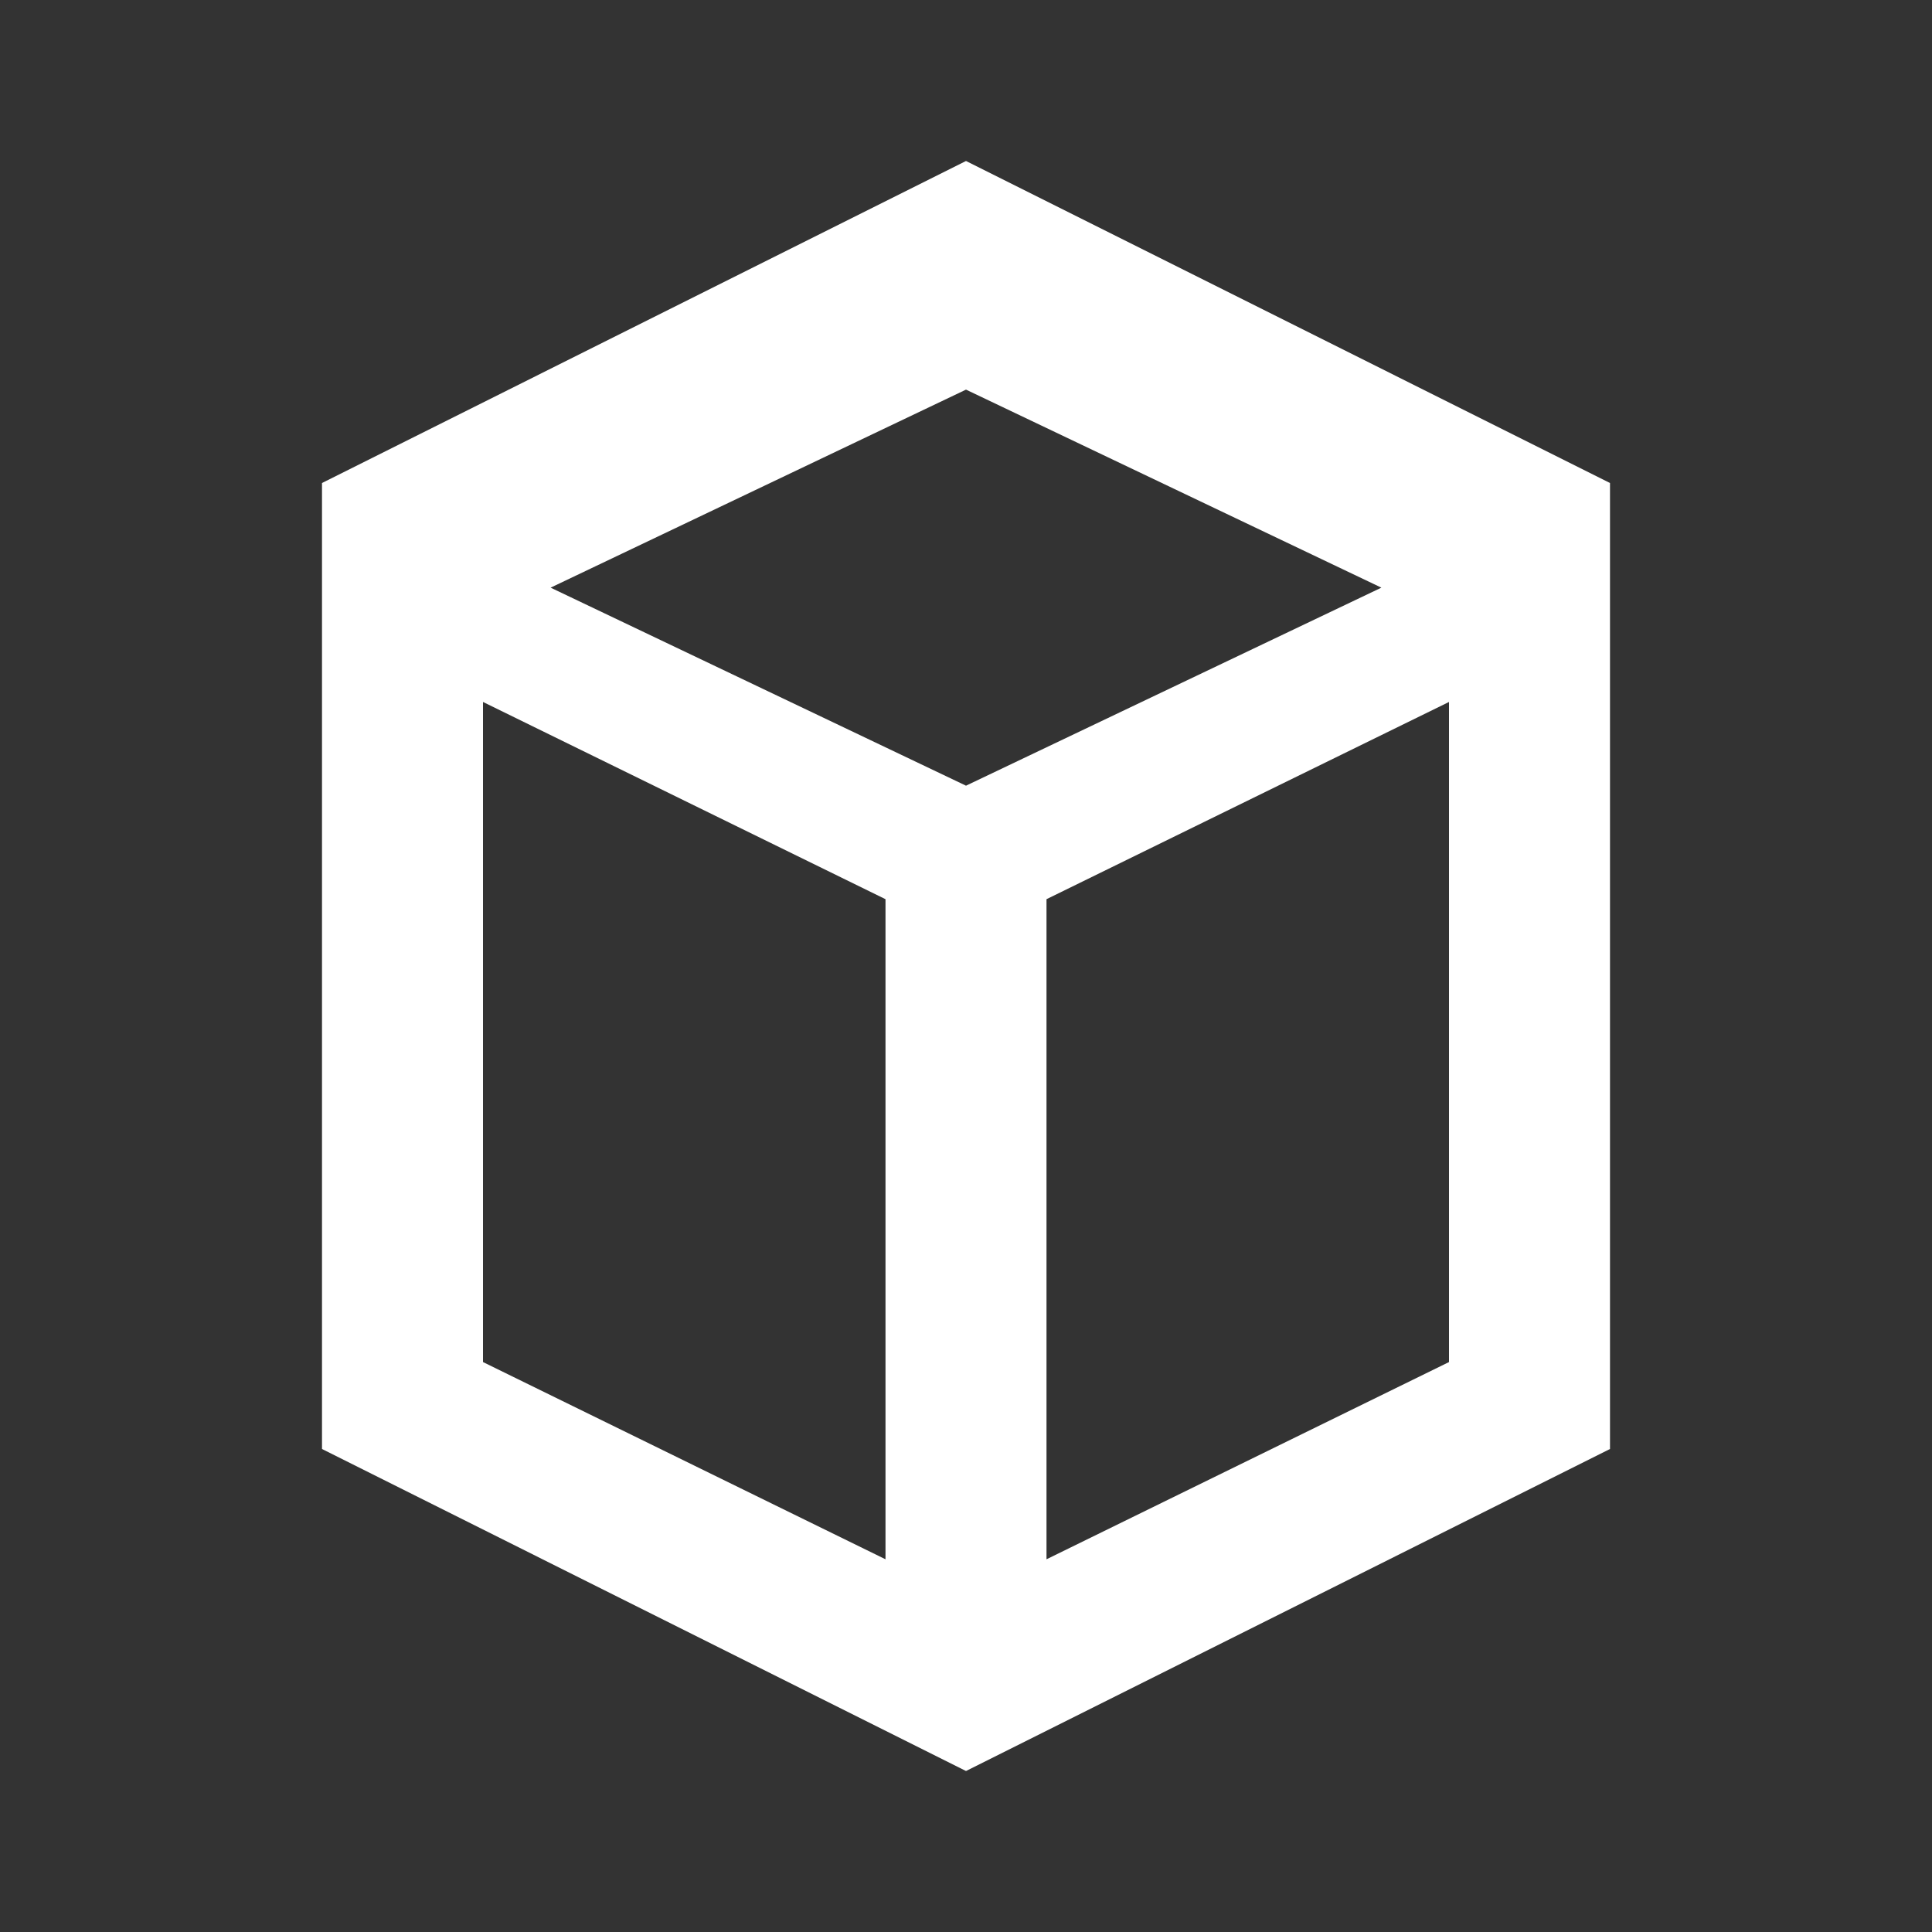
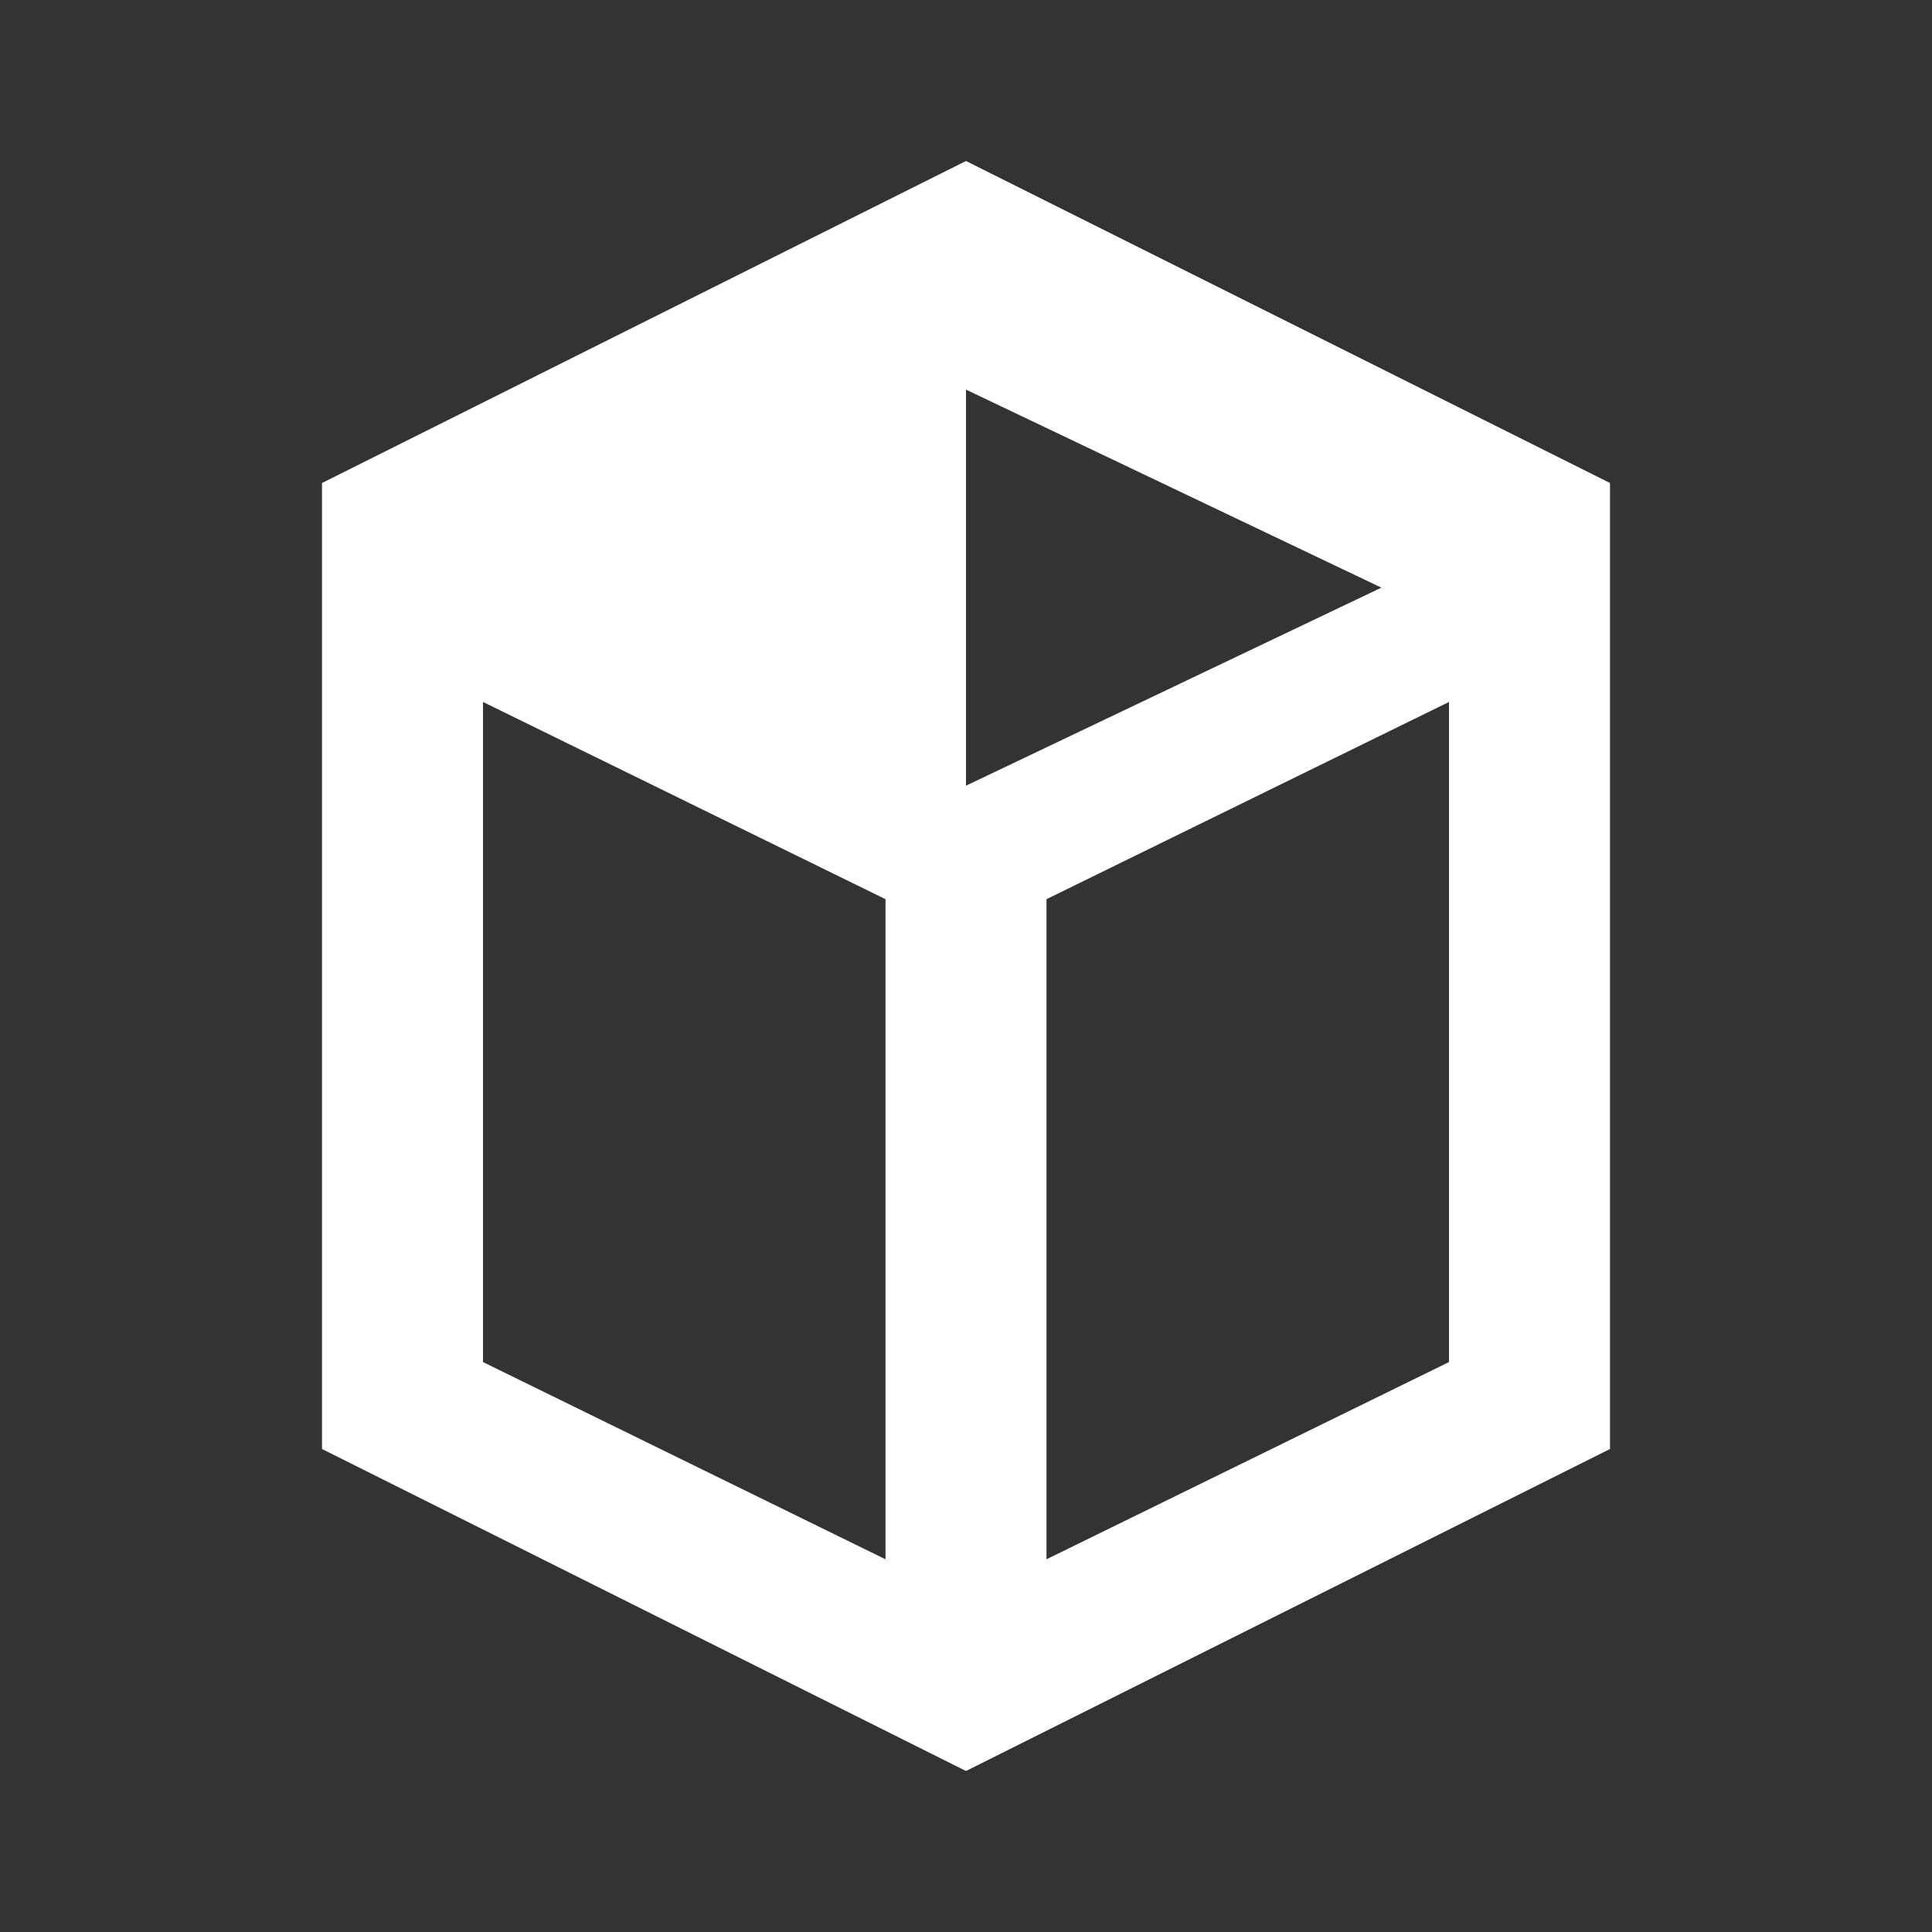
<svg xmlns="http://www.w3.org/2000/svg" width="32" height="32" viewBox="0 0 24 24" fill="none">
  <rect x="0" y="0" width="24" height="24" fill="#333333" stroke="none" />
-   <path d="M4 6V18L12 22L20 18V6L12 2L4 6ZM12 4.84L17.16 7.3L12 9.76L6.84 7.3L12 4.84ZM6 8.72L11 11.17V19.37L6 16.92V8.72ZM13 19.37V11.17L18 8.72V16.92L13 19.37Z" fill="white" />
+   <path d="M4 6V18L12 22L20 18V6L12 2L4 6ZM12 4.84L17.16 7.3L12 9.76L12 4.84ZM6 8.72L11 11.17V19.37L6 16.92V8.72ZM13 19.37V11.17L18 8.72V16.92L13 19.37Z" fill="white" />
</svg>